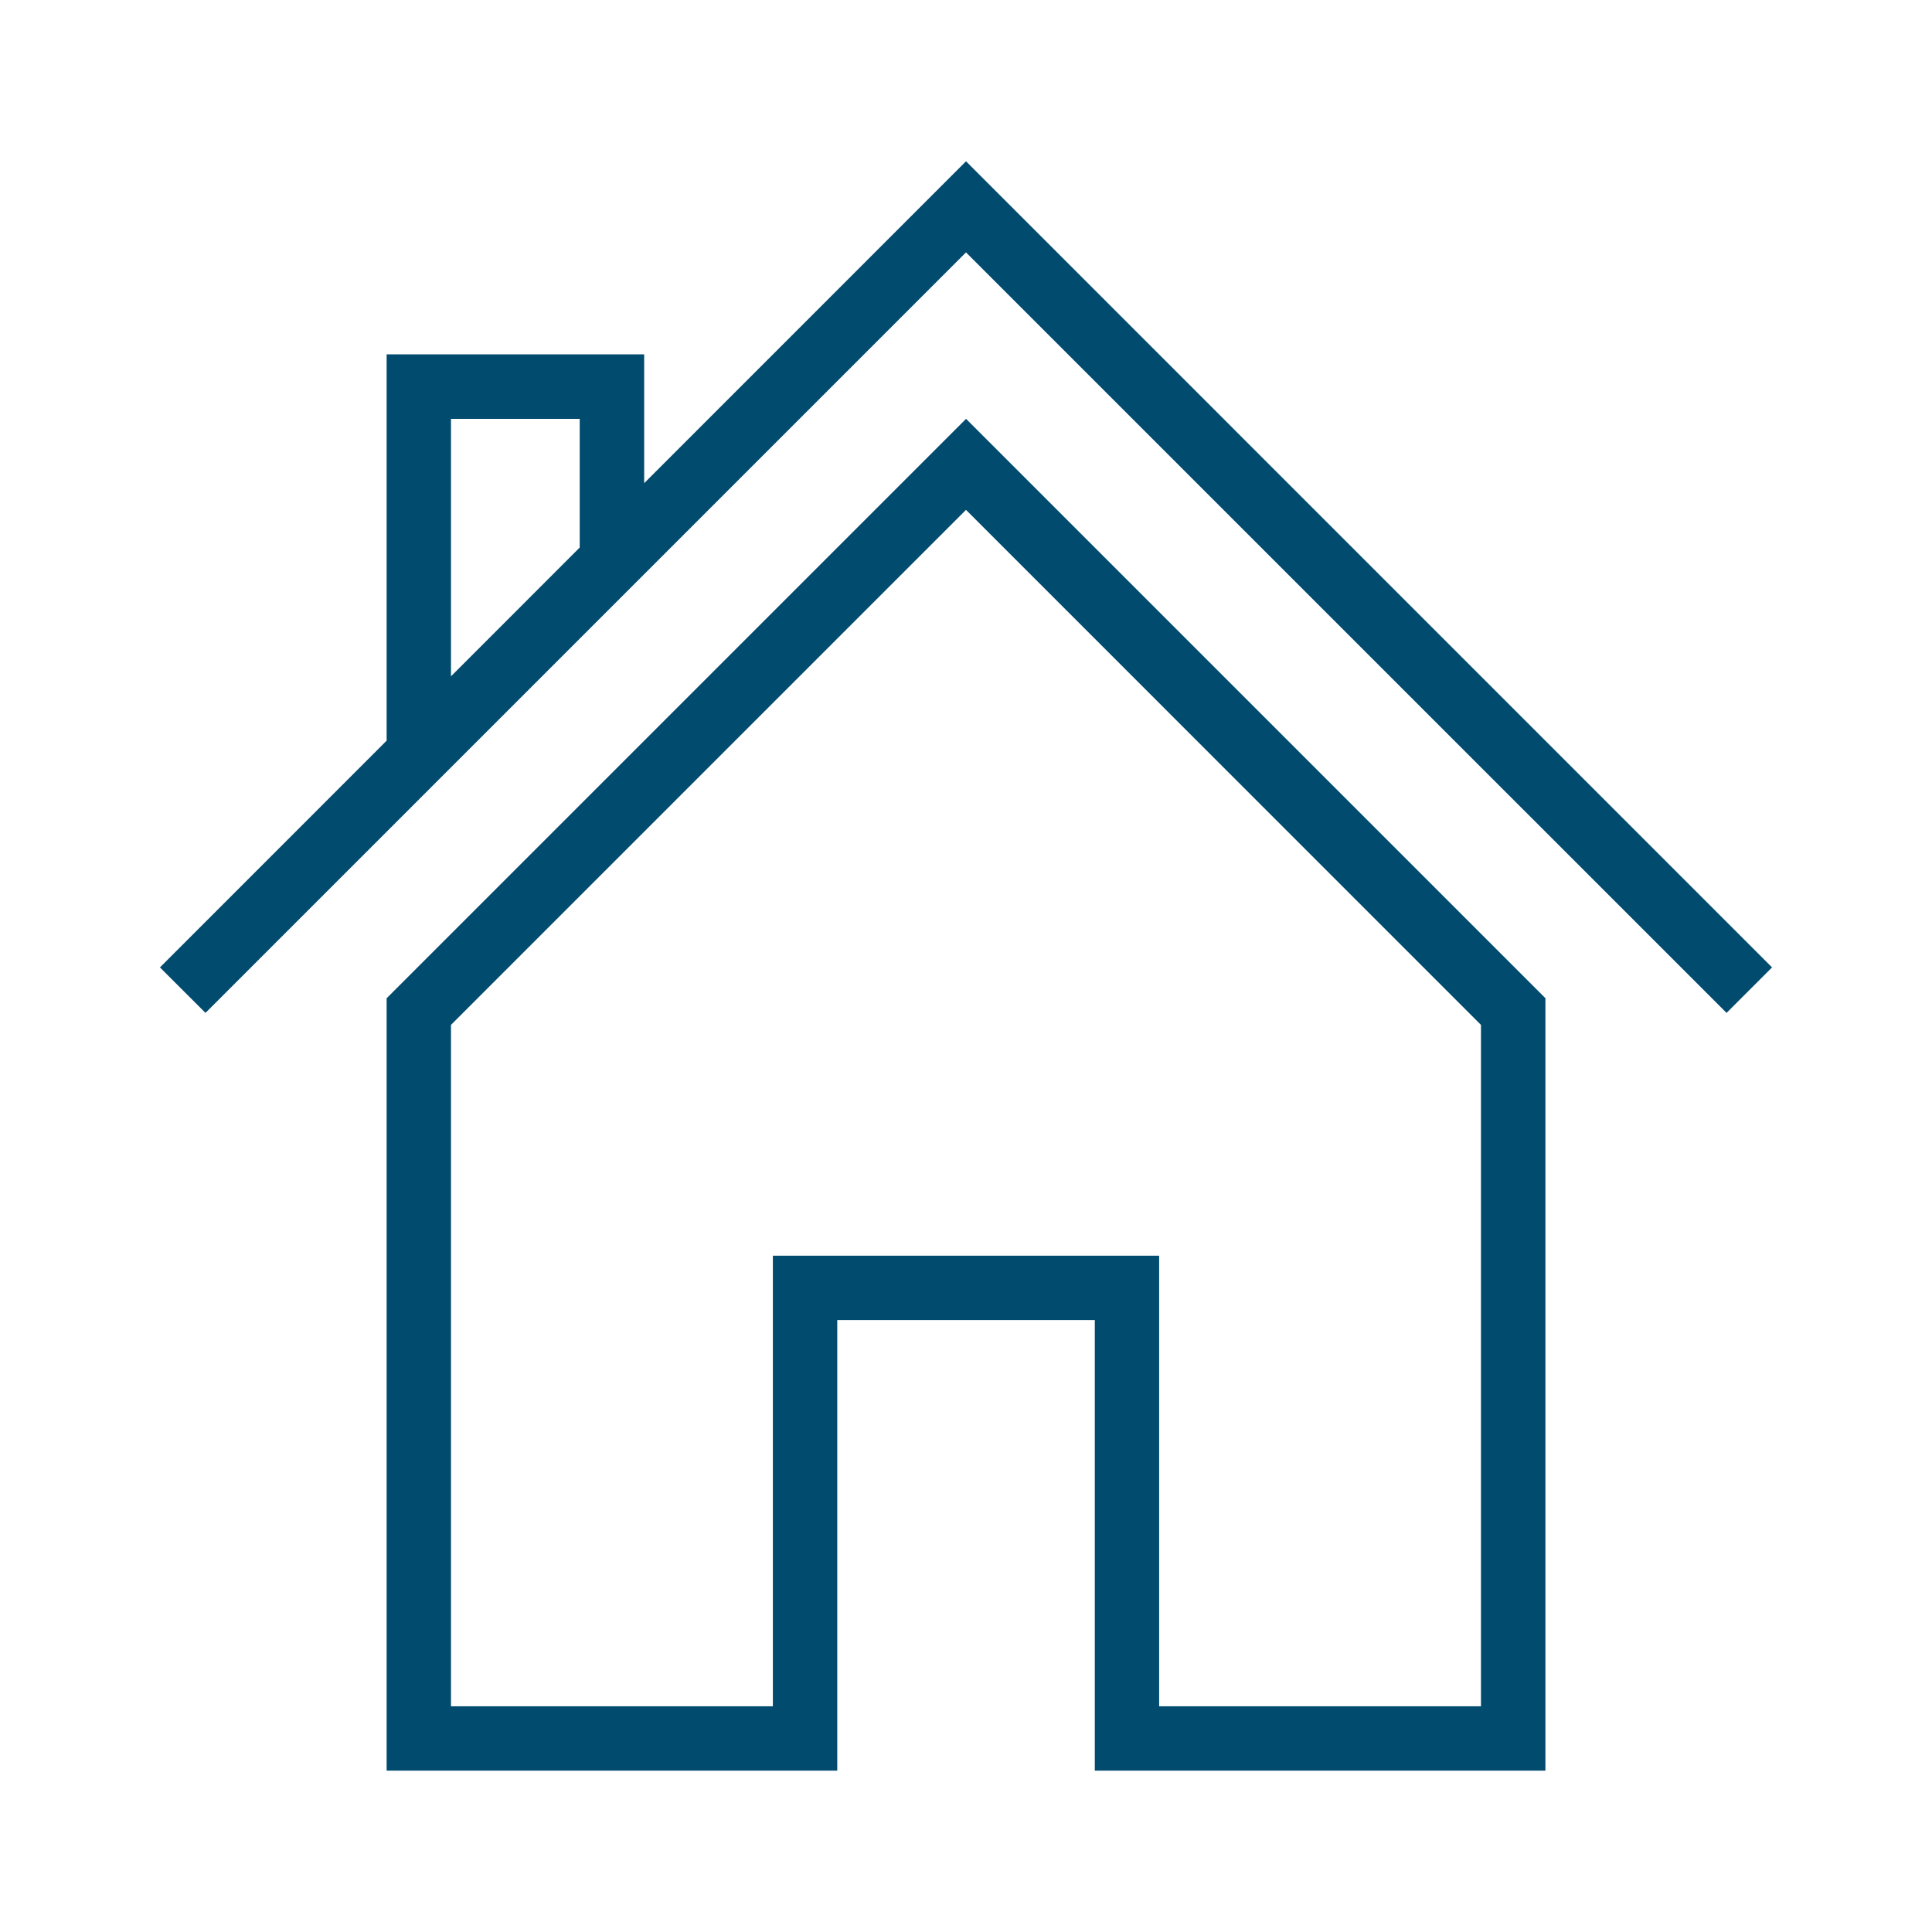
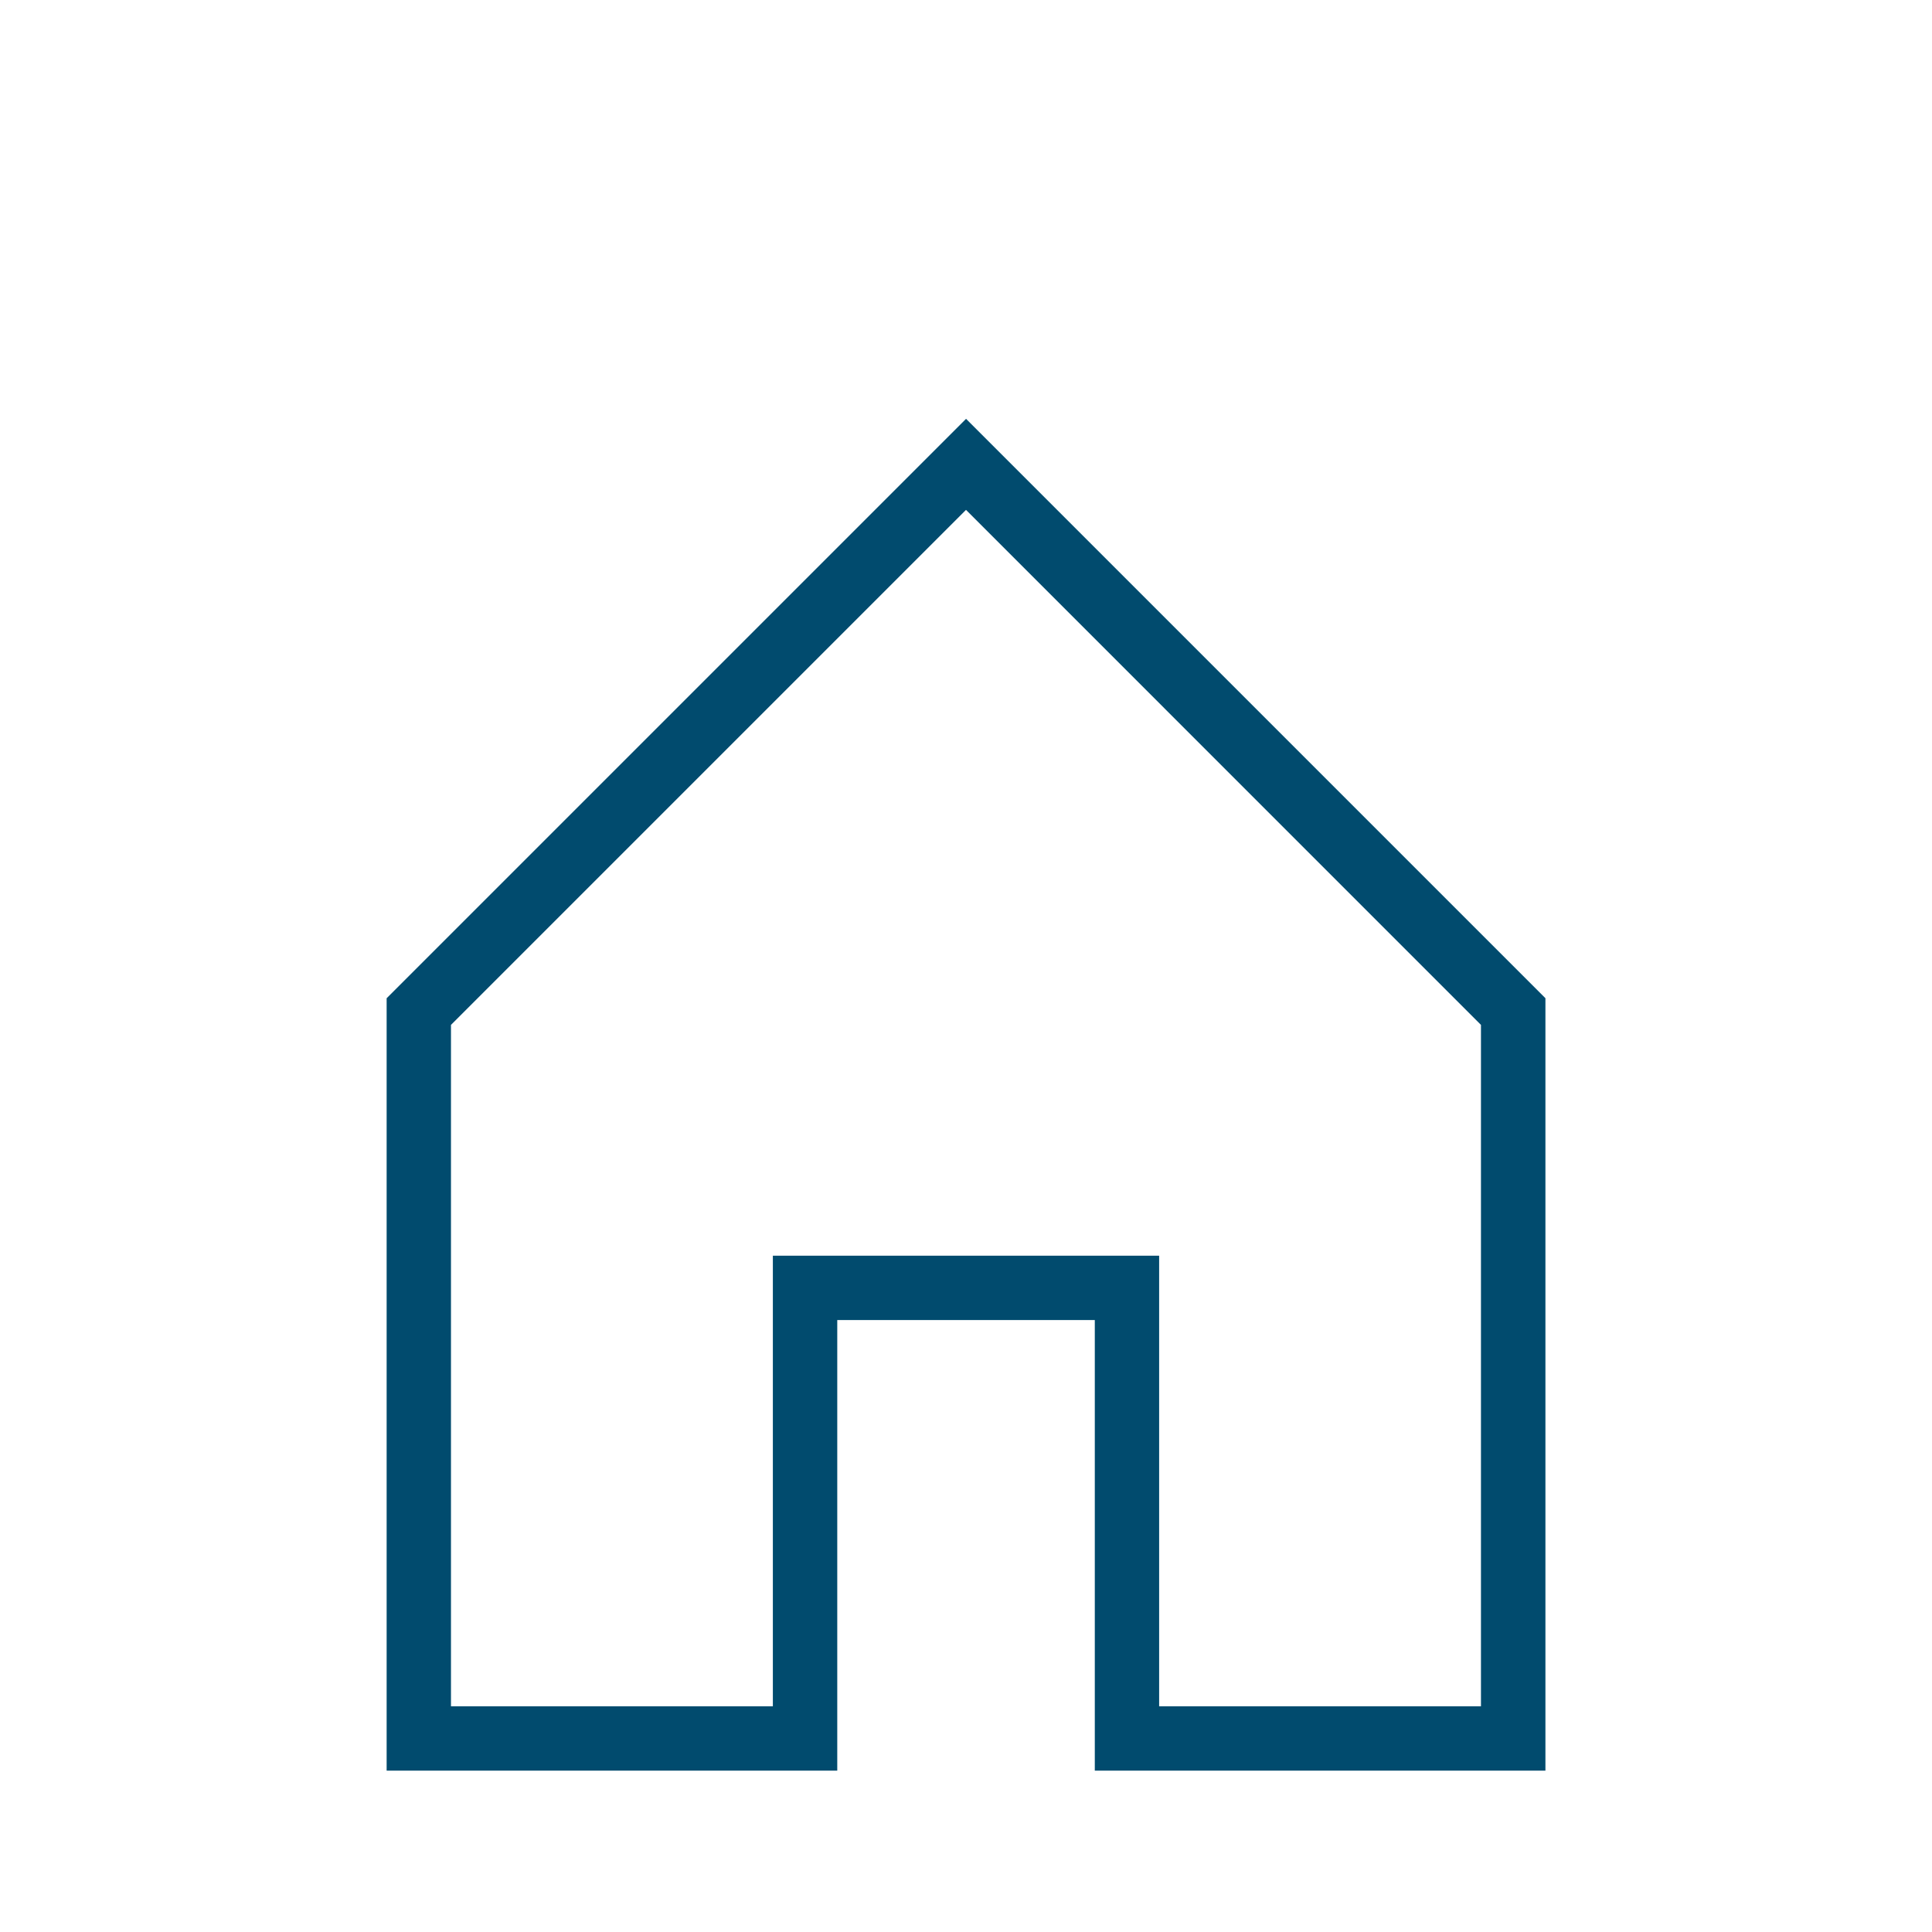
<svg xmlns="http://www.w3.org/2000/svg" width="33" height="33" viewBox="0 0 33 33" fill="none">
-   <path d="M16.5 2.755L11.003 8.253V6.053H6.604V12.651L2.732 16.524L3.51 17.301L16.5 4.311L29.491 17.301L30.268 16.524L16.5 2.755ZM7.704 7.154H9.902V9.352L7.703 11.552V7.154H7.704Z" fill="#014B6E" />
  <path d="M6.604 17.05V30.244H14.301V22.547H18.7V30.244H26.397V17.05L16.501 7.154L6.605 17.05H6.604ZM25.296 29.145H19.799V21.448H13.201V29.145H7.703V17.506L16.5 8.709L25.296 17.506V29.145Z" fill="#014B6E" />
</svg>